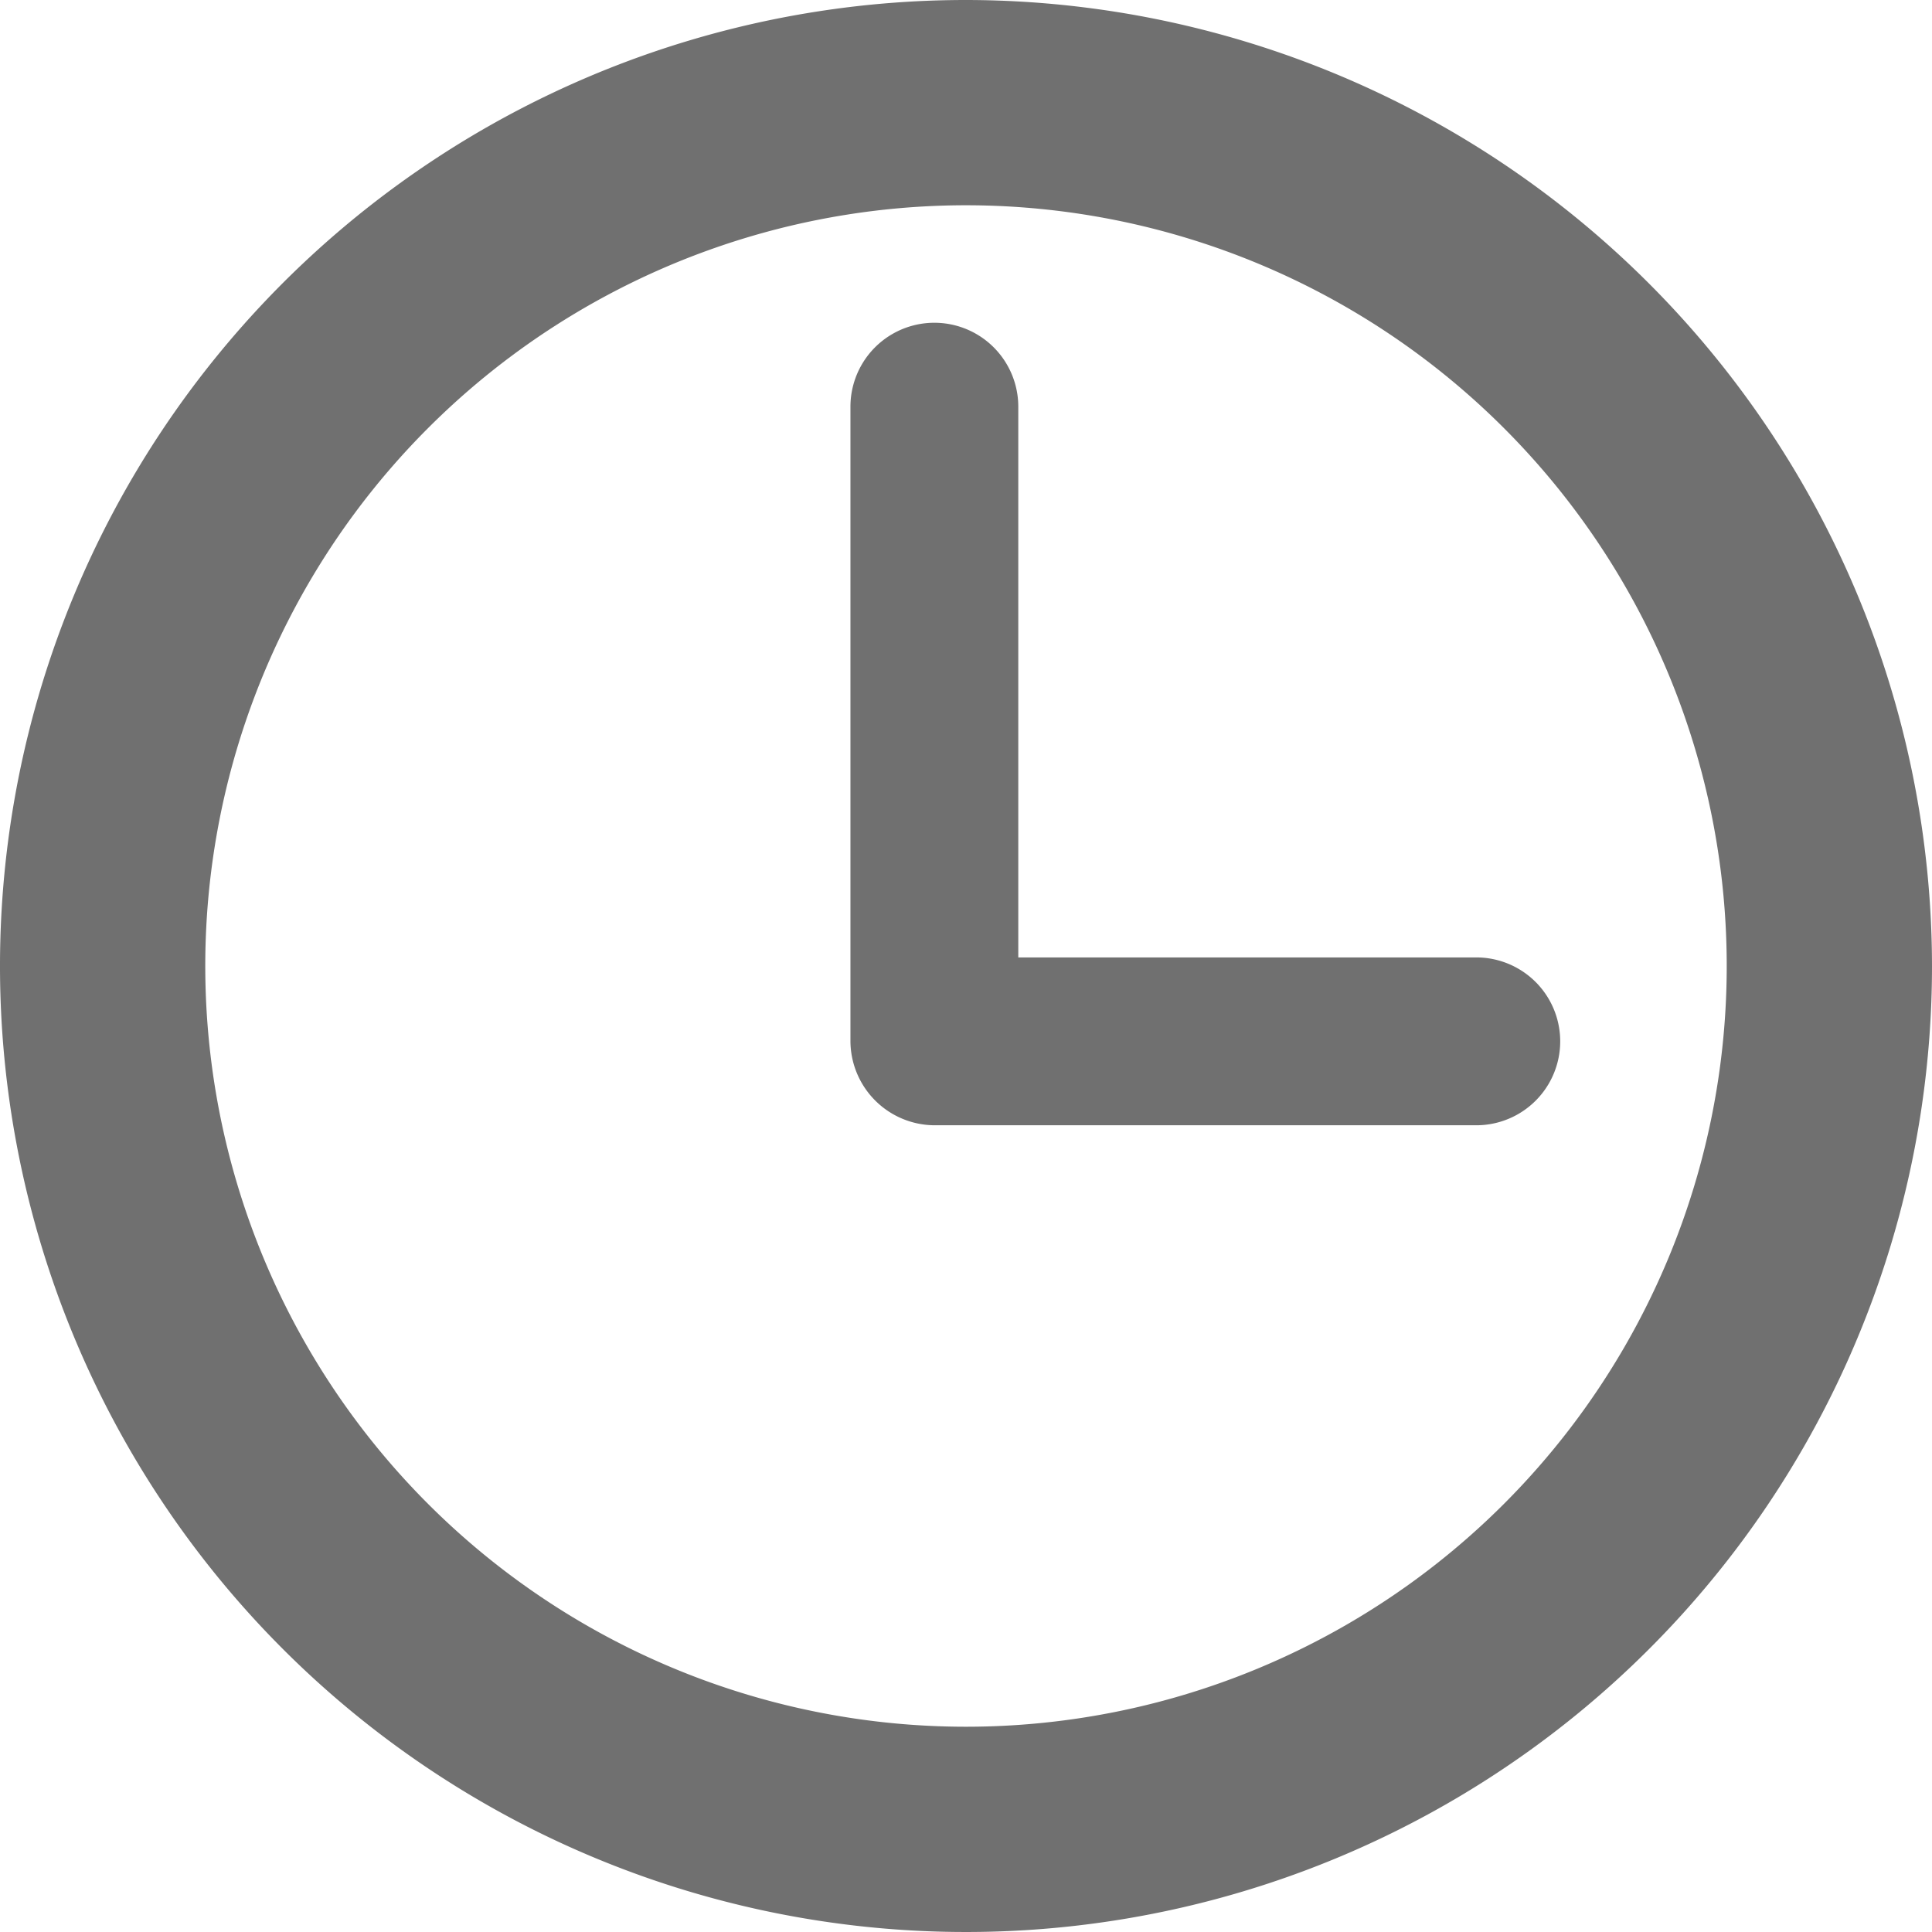
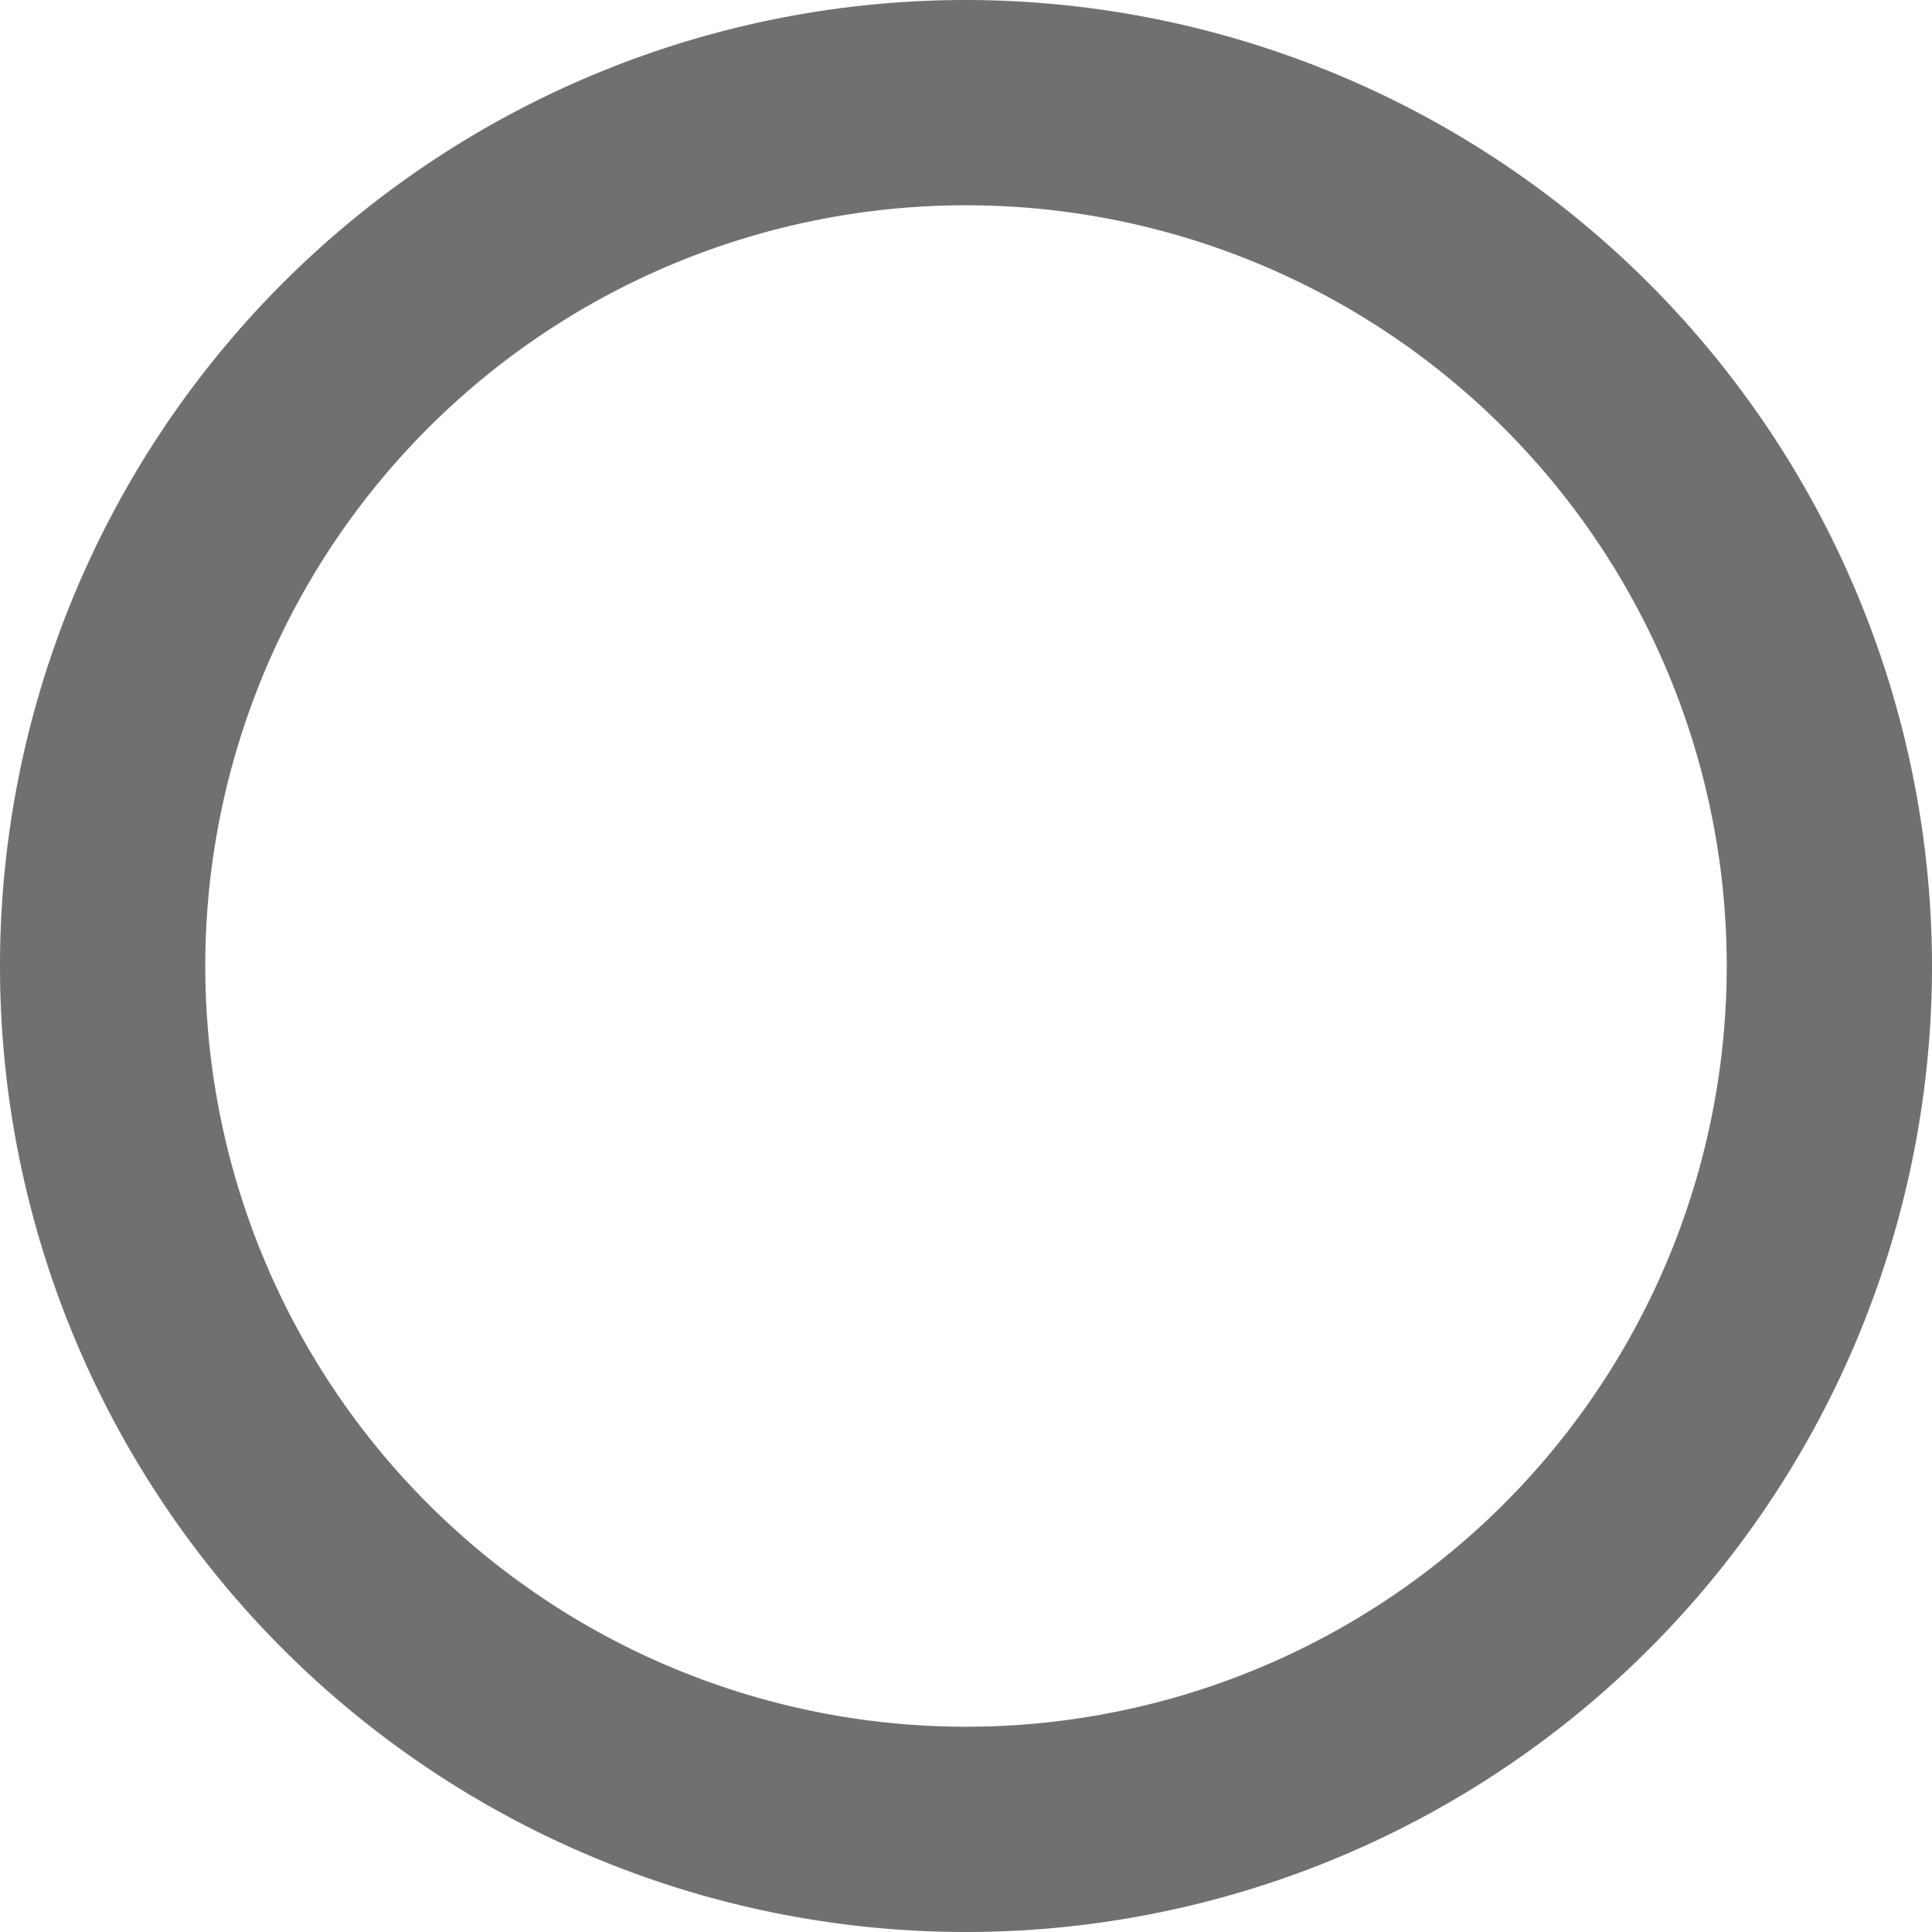
<svg xmlns="http://www.w3.org/2000/svg" width="16" height="16" viewBox="0 0 16 16">
  <defs>
    <style>.a{fill:#707070;}</style>
  </defs>
  <path class="a" d="M8,0a8,8,0,1,0,8,8A8.009,8.009,0,0,0,8,0ZM8,14.3A6.3,6.3,0,1,1,14.3,8,6.3,6.3,0,0,1,8,14.3Z" />
-   <path class="a" d="M49.249,22.086H45.456V17.525a.695.695,0,1,0-1.39,0v5.256a.7.7,0,0,0,.695.695h4.488a.695.695,0,1,0,0-1.39Z" transform="translate(-37.023 -14.157)" />
</svg>